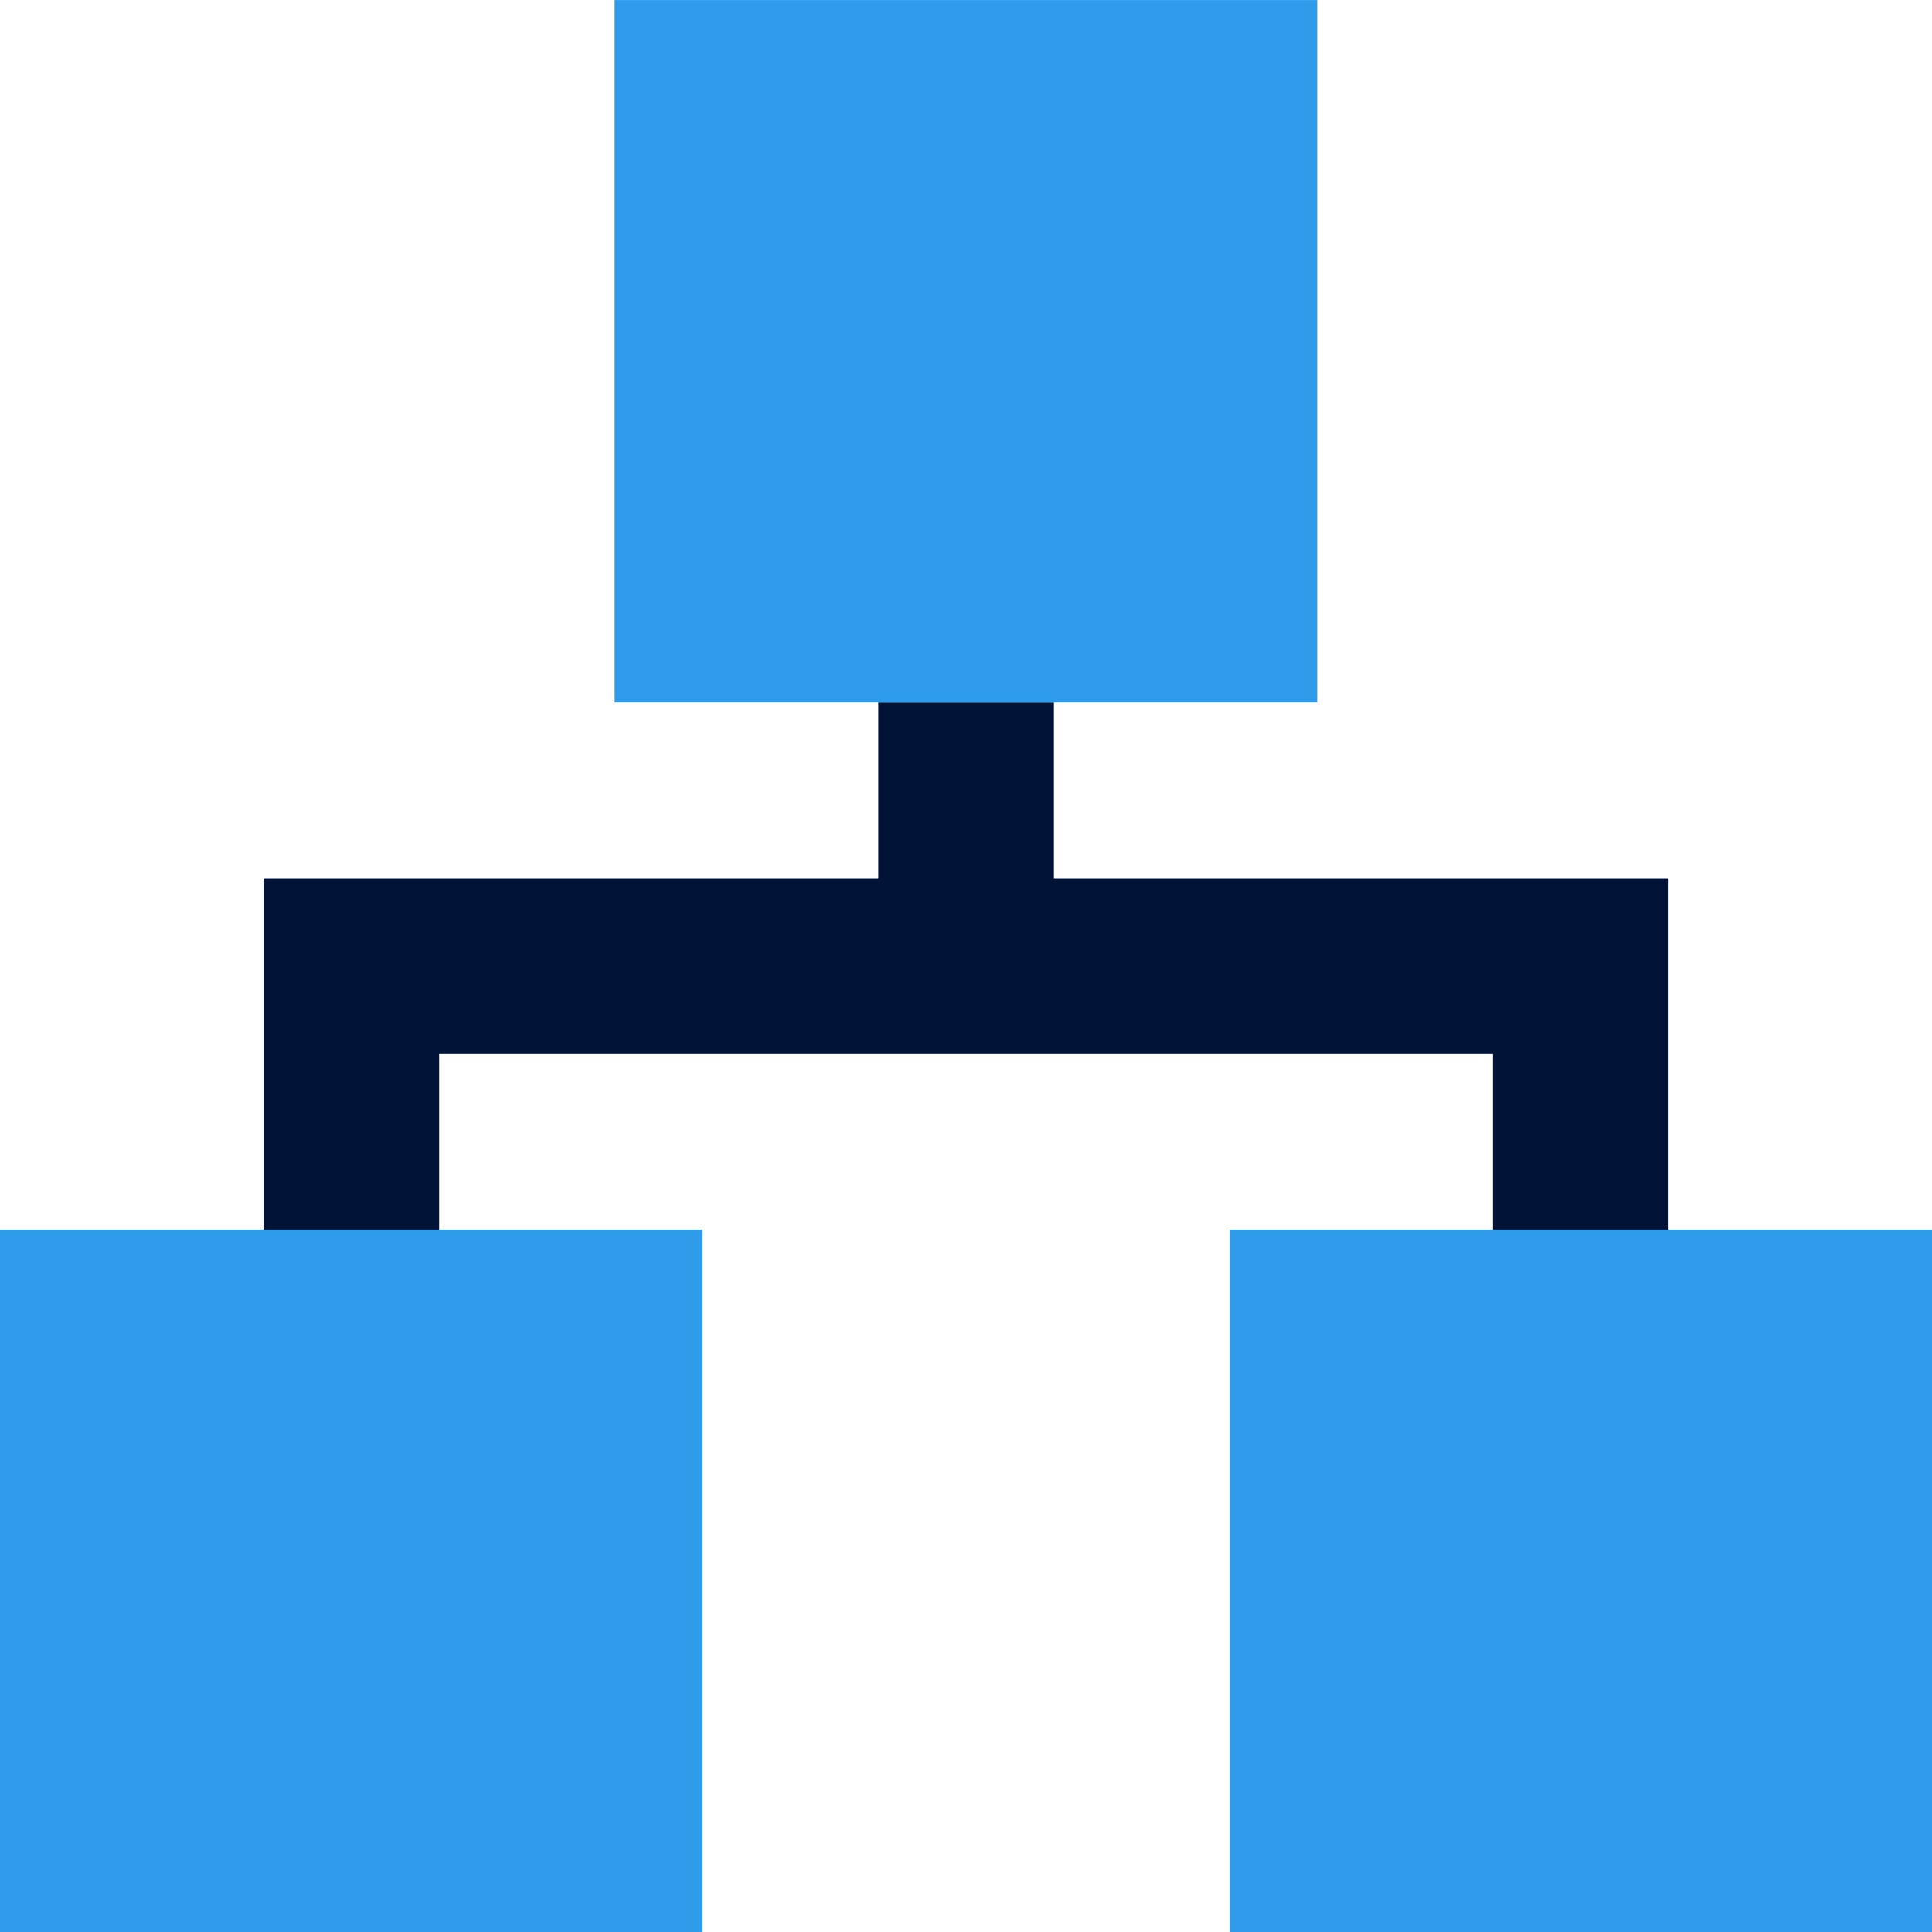
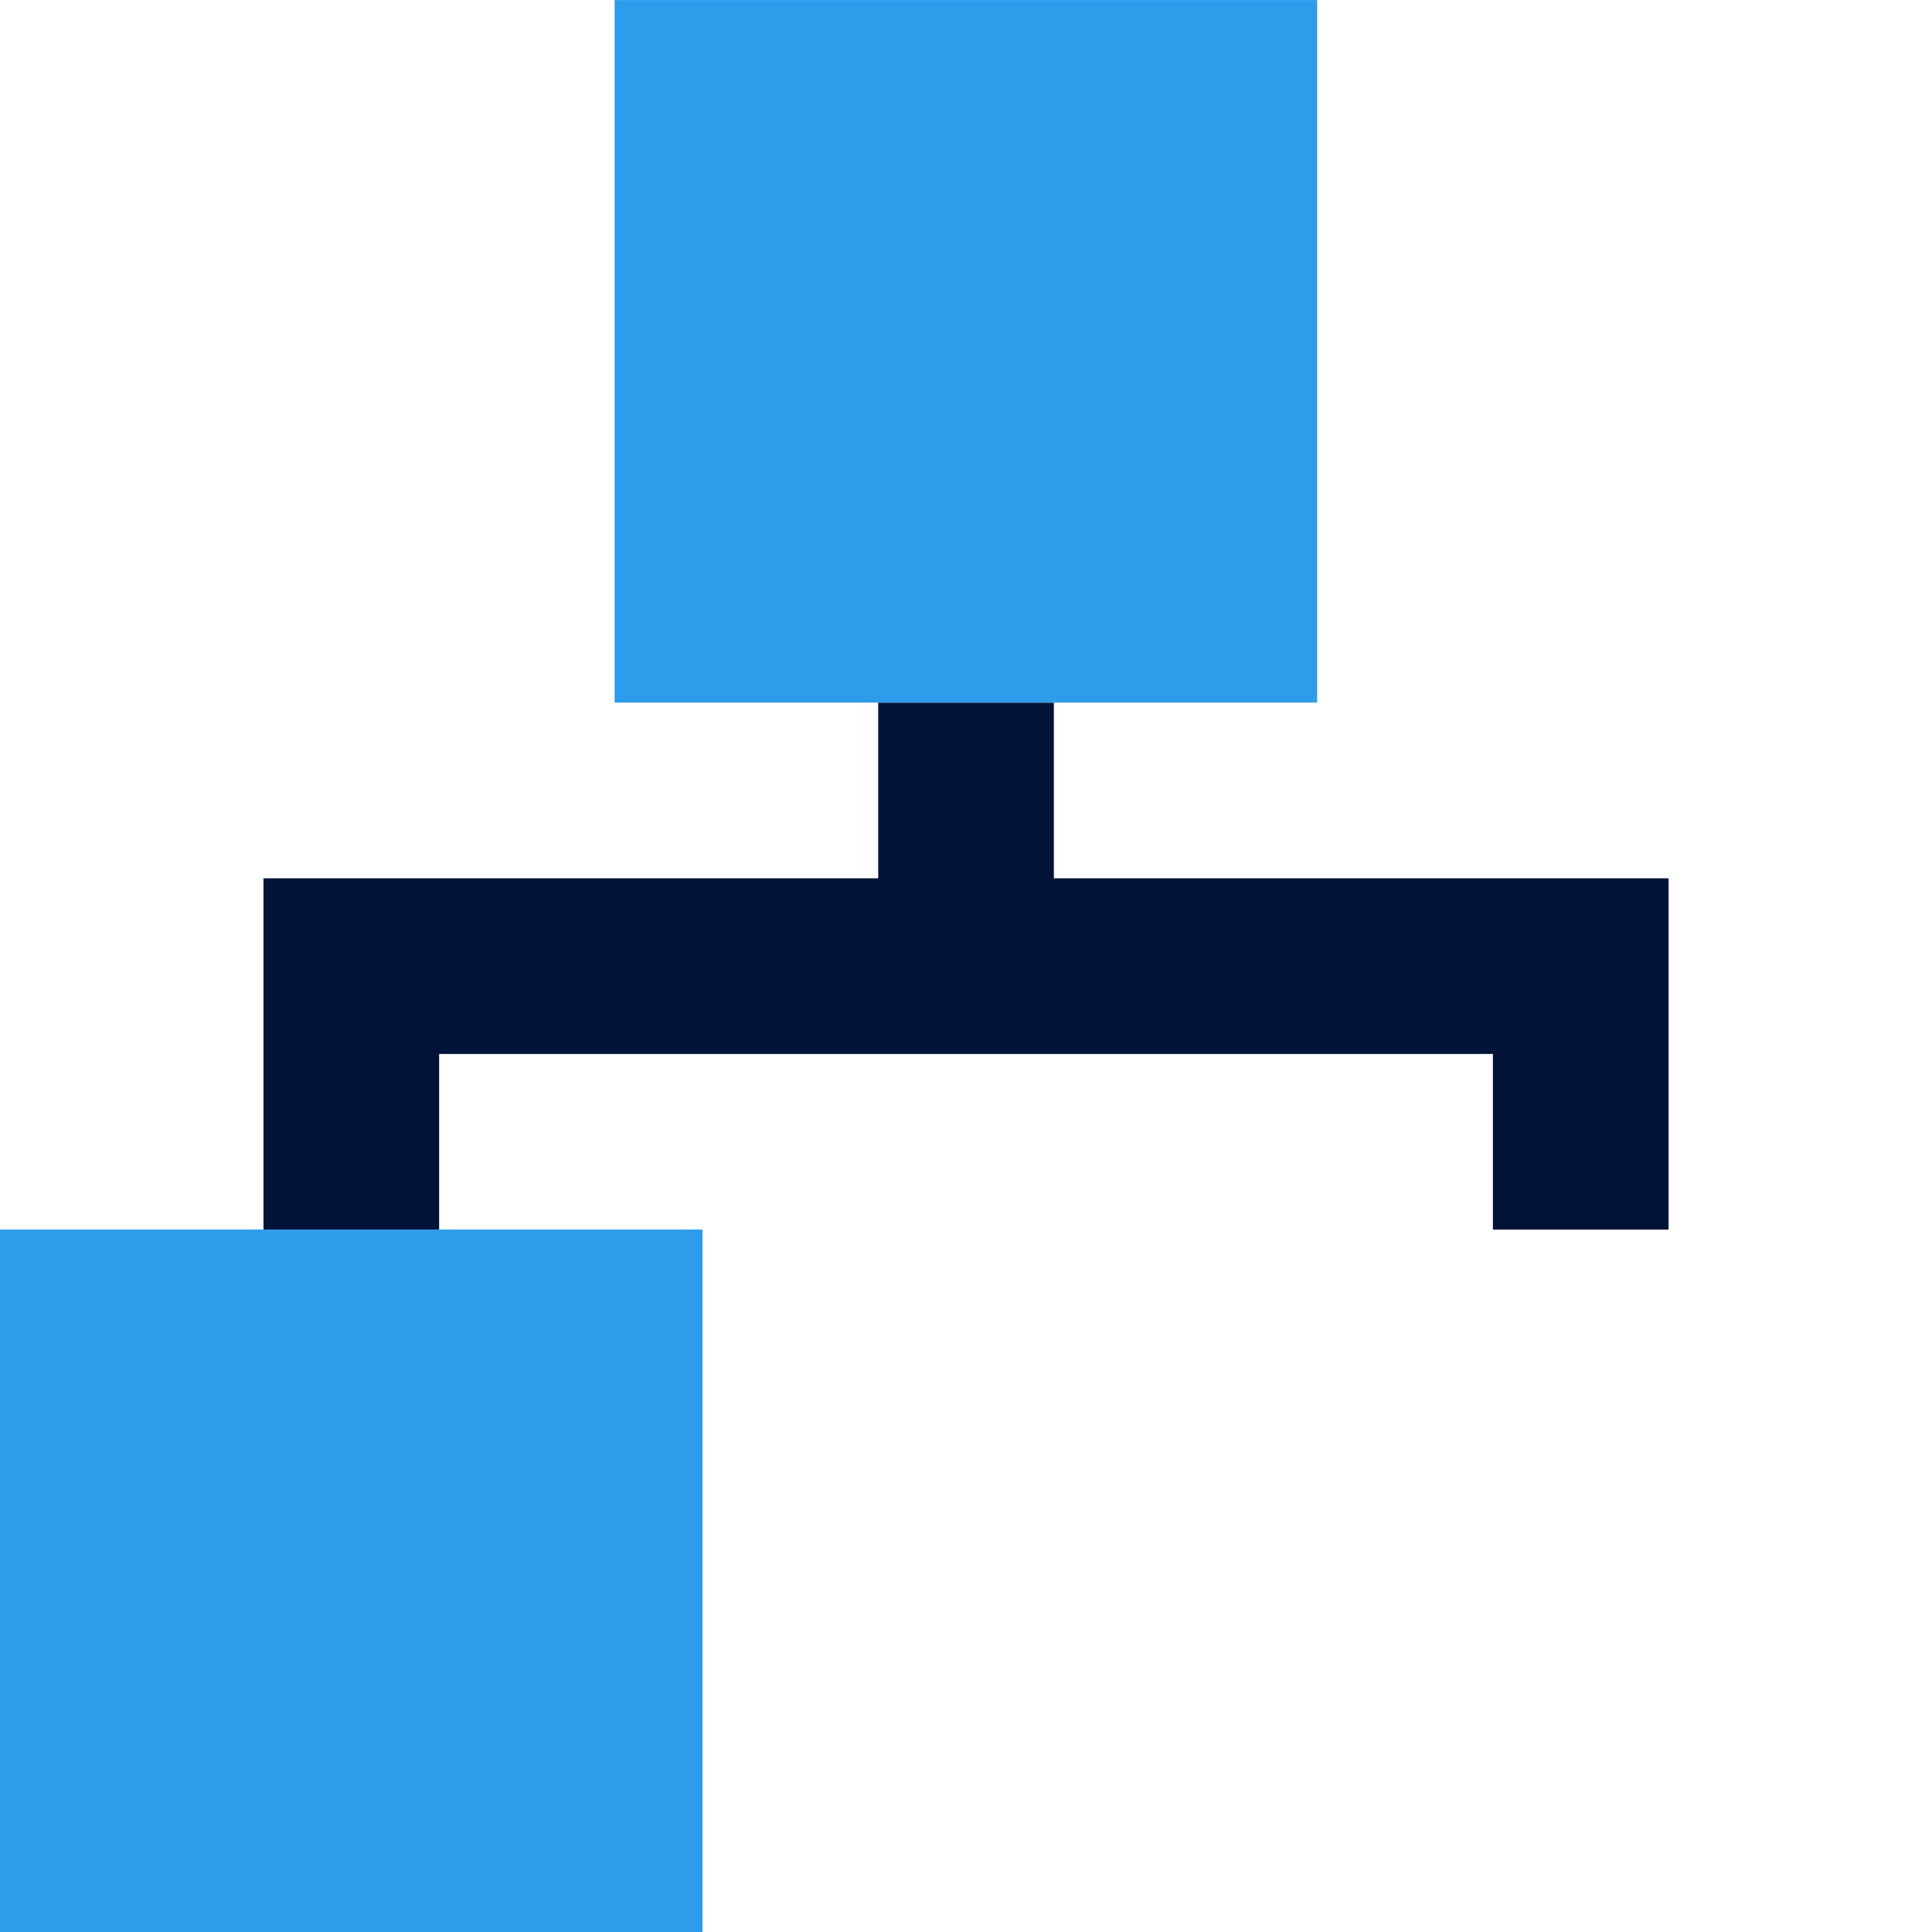
<svg xmlns="http://www.w3.org/2000/svg" width="34" height="34" viewBox="0 0 34 34" fill="none">
  <path fill-rule="evenodd" clip-rule="evenodd" d="M29.364 15.457V21.639H26.273V18.548H7.728V21.639H4.637V15.457H15.455V12.366H18.546V15.457H29.364Z" fill="#011437" />
  <path d="M23.18 0.001H10.816V12.364H23.18V0.001Z" fill="#2E9CEB" />
-   <path d="M34 21.638H21.637V34.001H34V21.638Z" fill="#2E9CEB" />
  <path d="M12.364 21.638H0V34.001H12.364V21.638Z" fill="#2E9CEB" />
</svg>